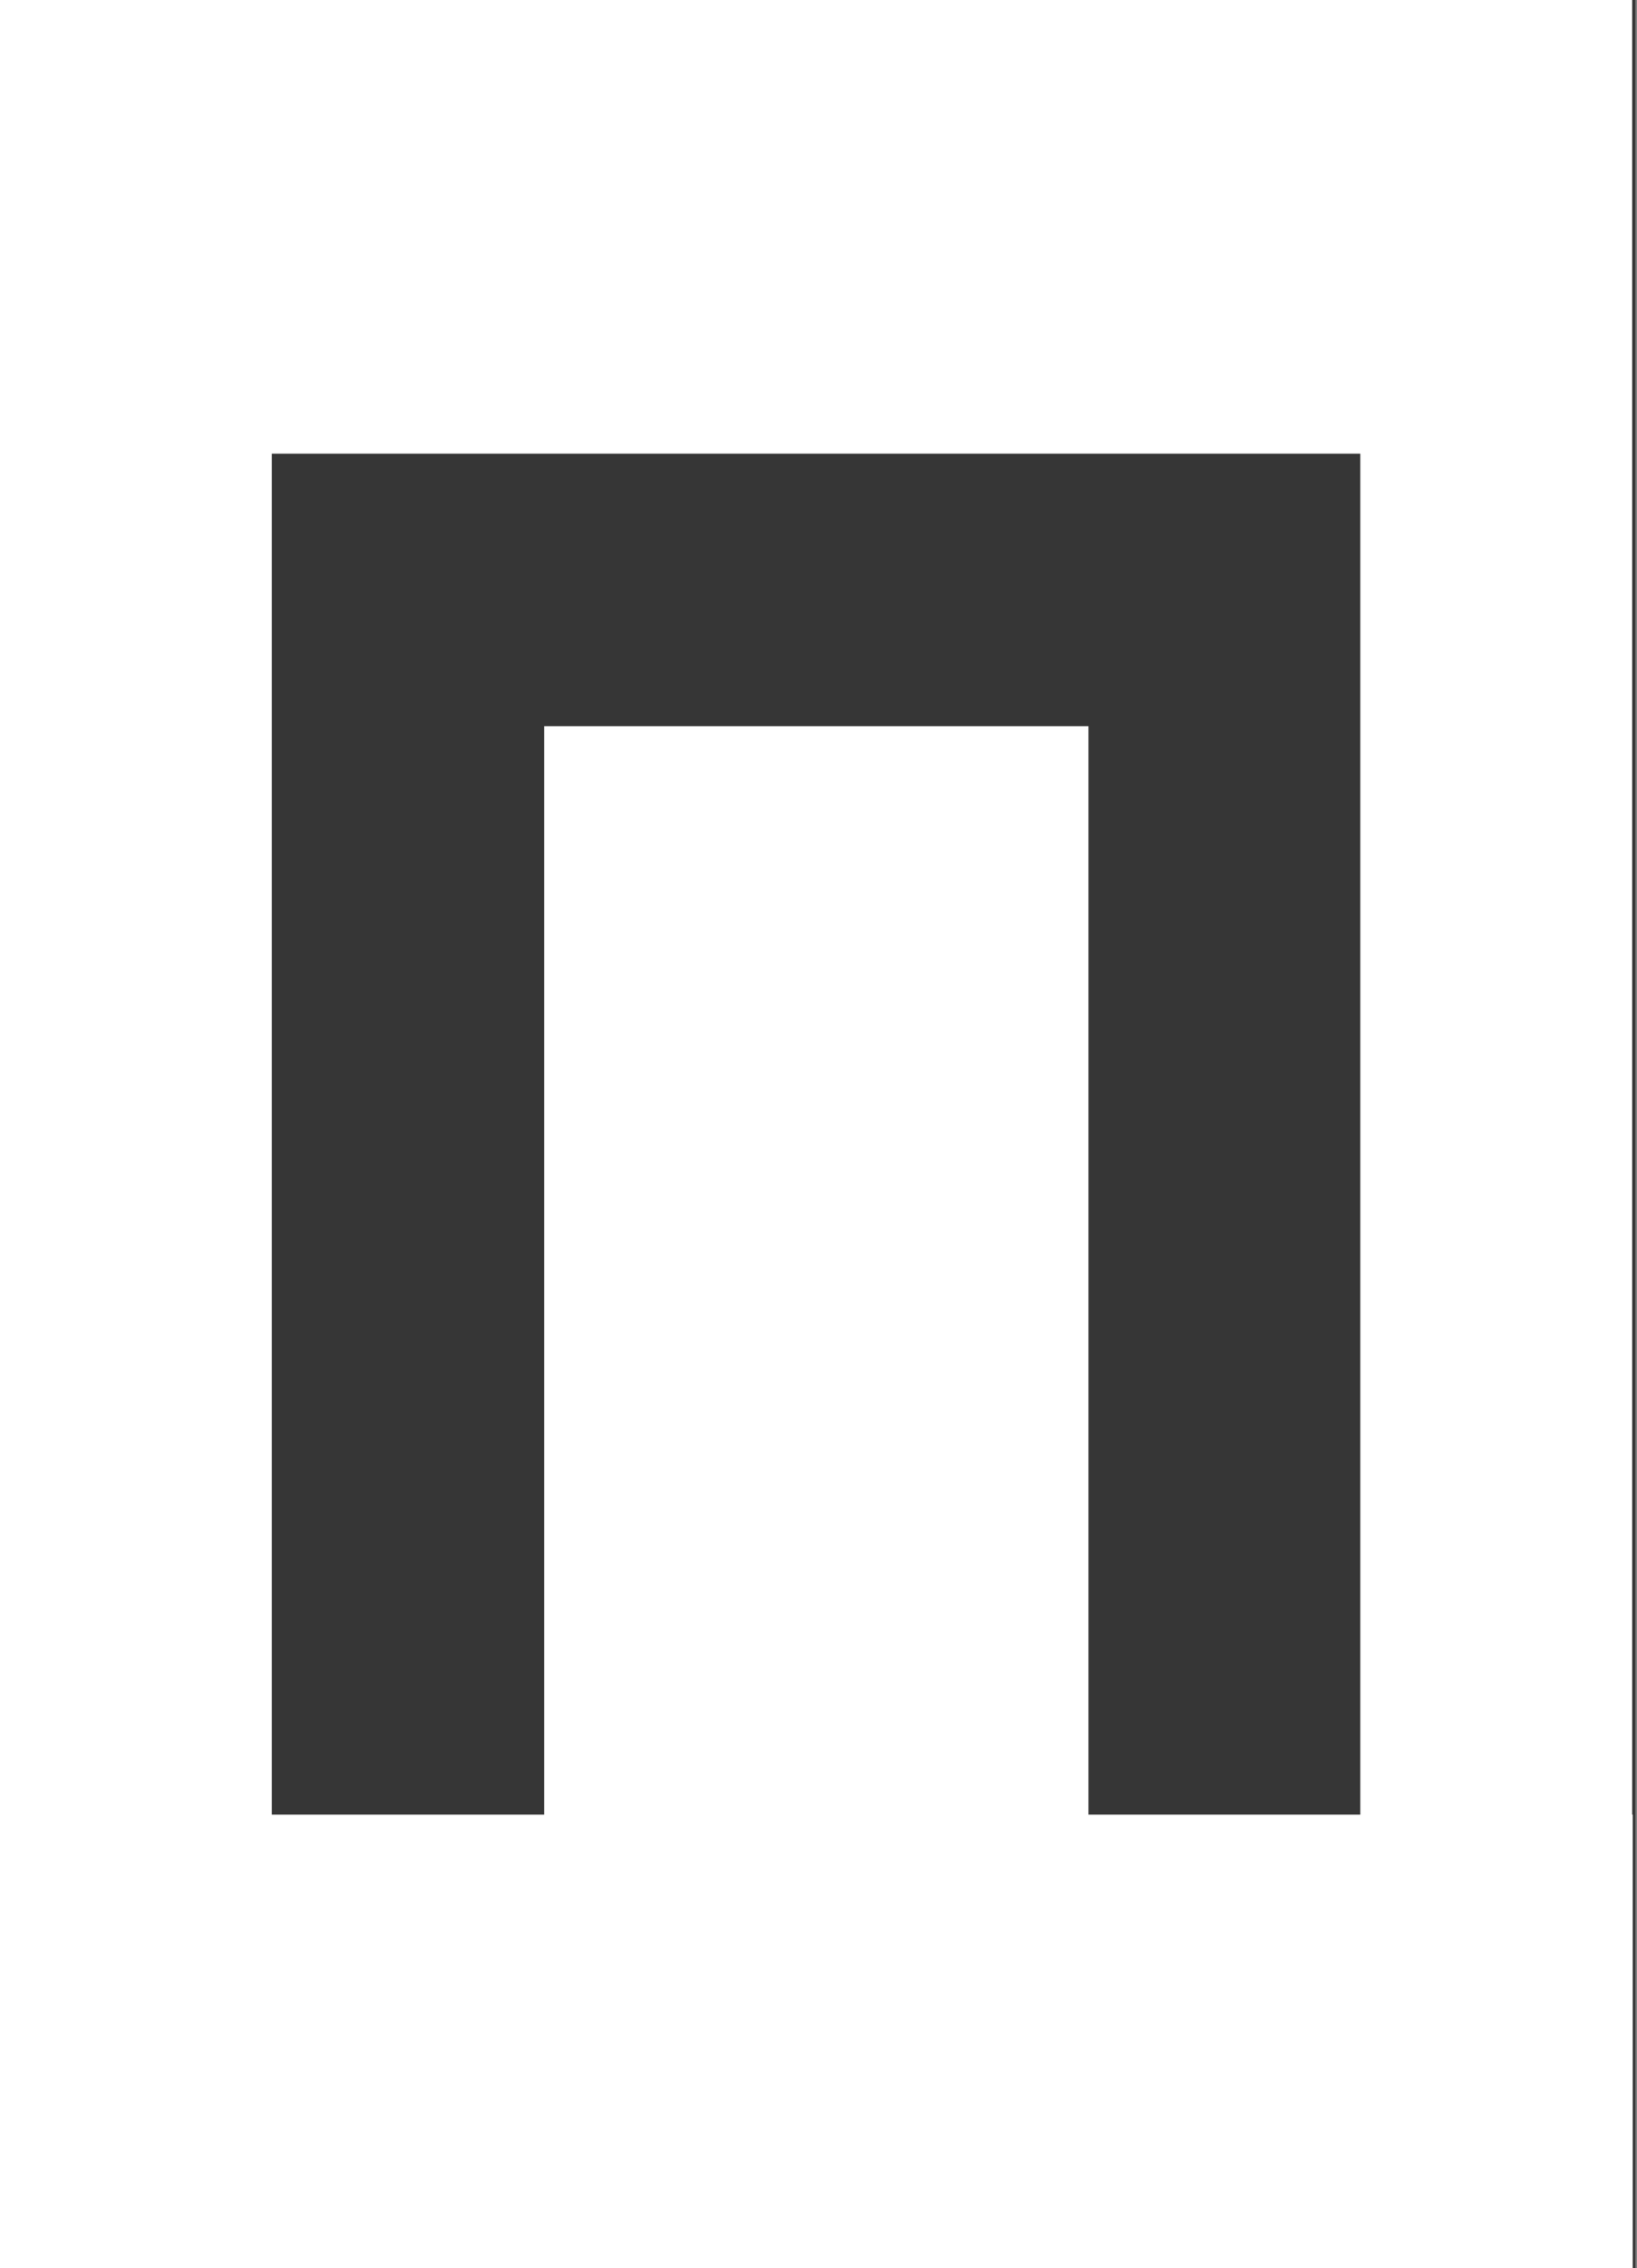
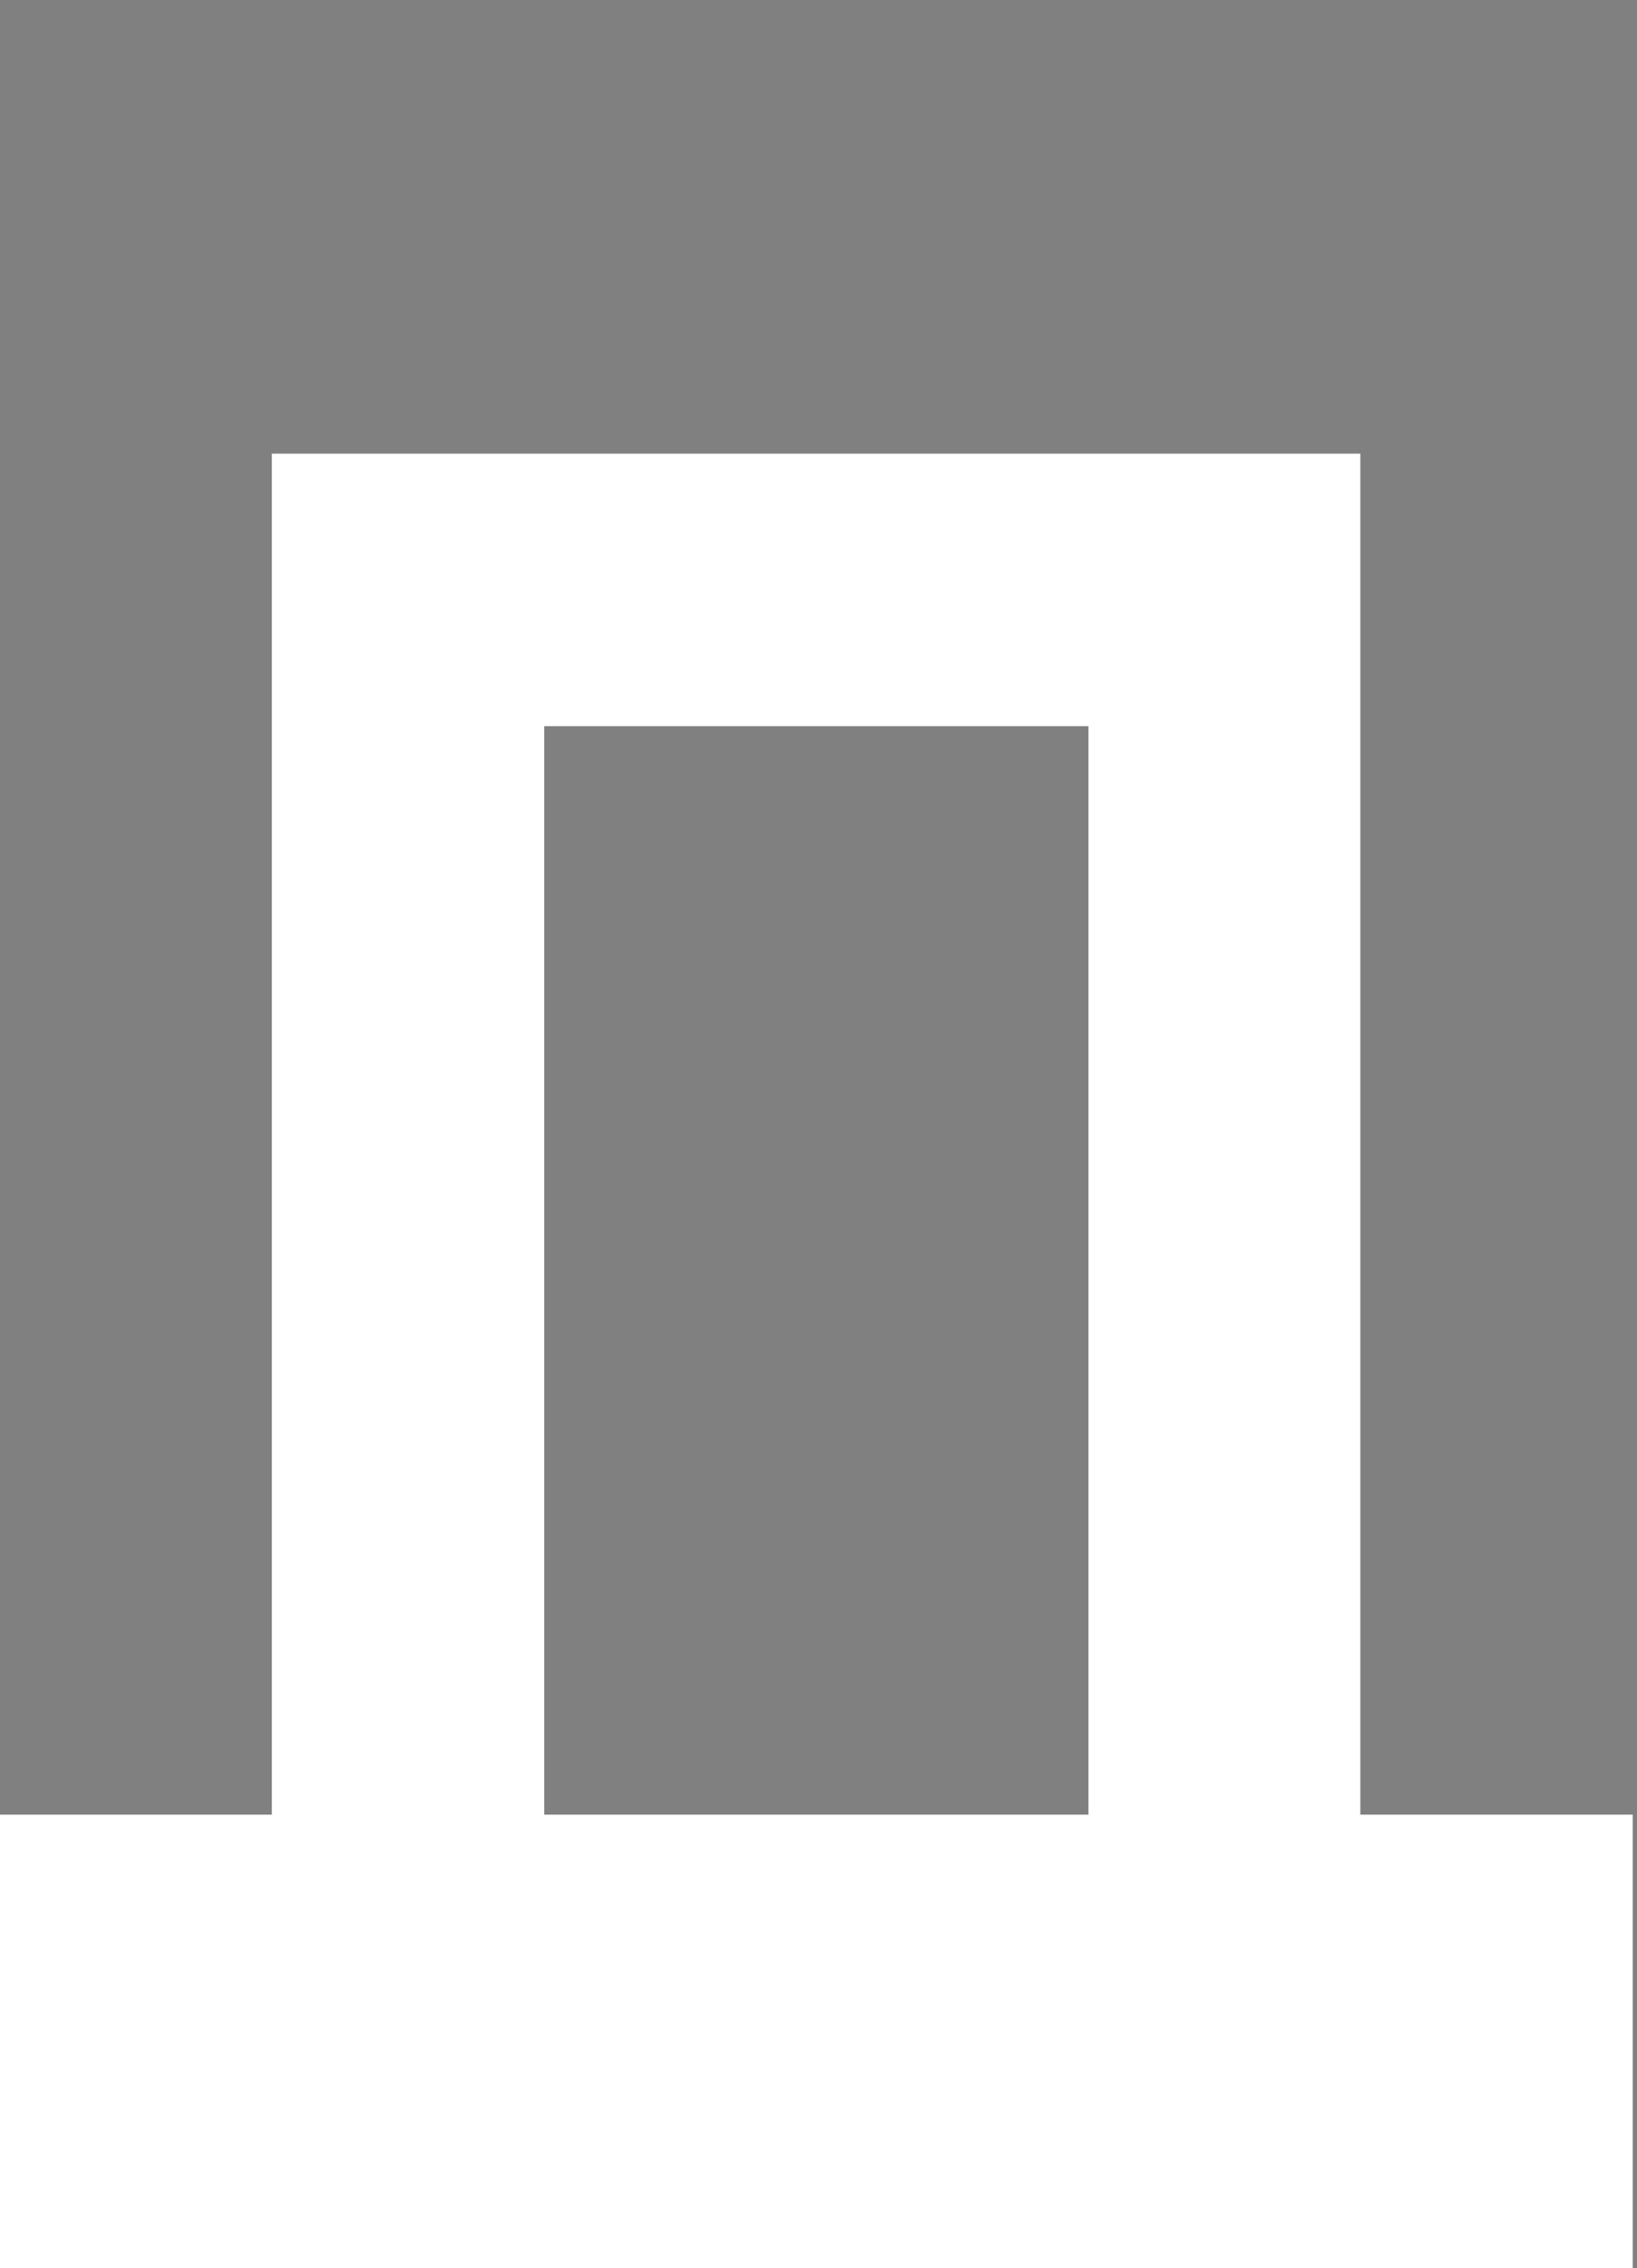
<svg xmlns="http://www.w3.org/2000/svg" width="639" height="885" fill="none">
  <rect width="100%" height="100%" fill="#808080" stroke="none" />
-   <path fill="#363636" d="M0 0h638.361v885H0z" />
-   <path fill="#fff" d="M637.117 708V0H0v885h637.324V708h-.207Zm-212.234 0V283.324H212.441V708H106.117V177H531v531H424.883Z" />
+   <path fill="#fff" d="M637.117 708H0v885h637.324V708h-.207Zm-212.234 0V283.324H212.441V708H106.117V177H531v531H424.883Z" />
</svg>